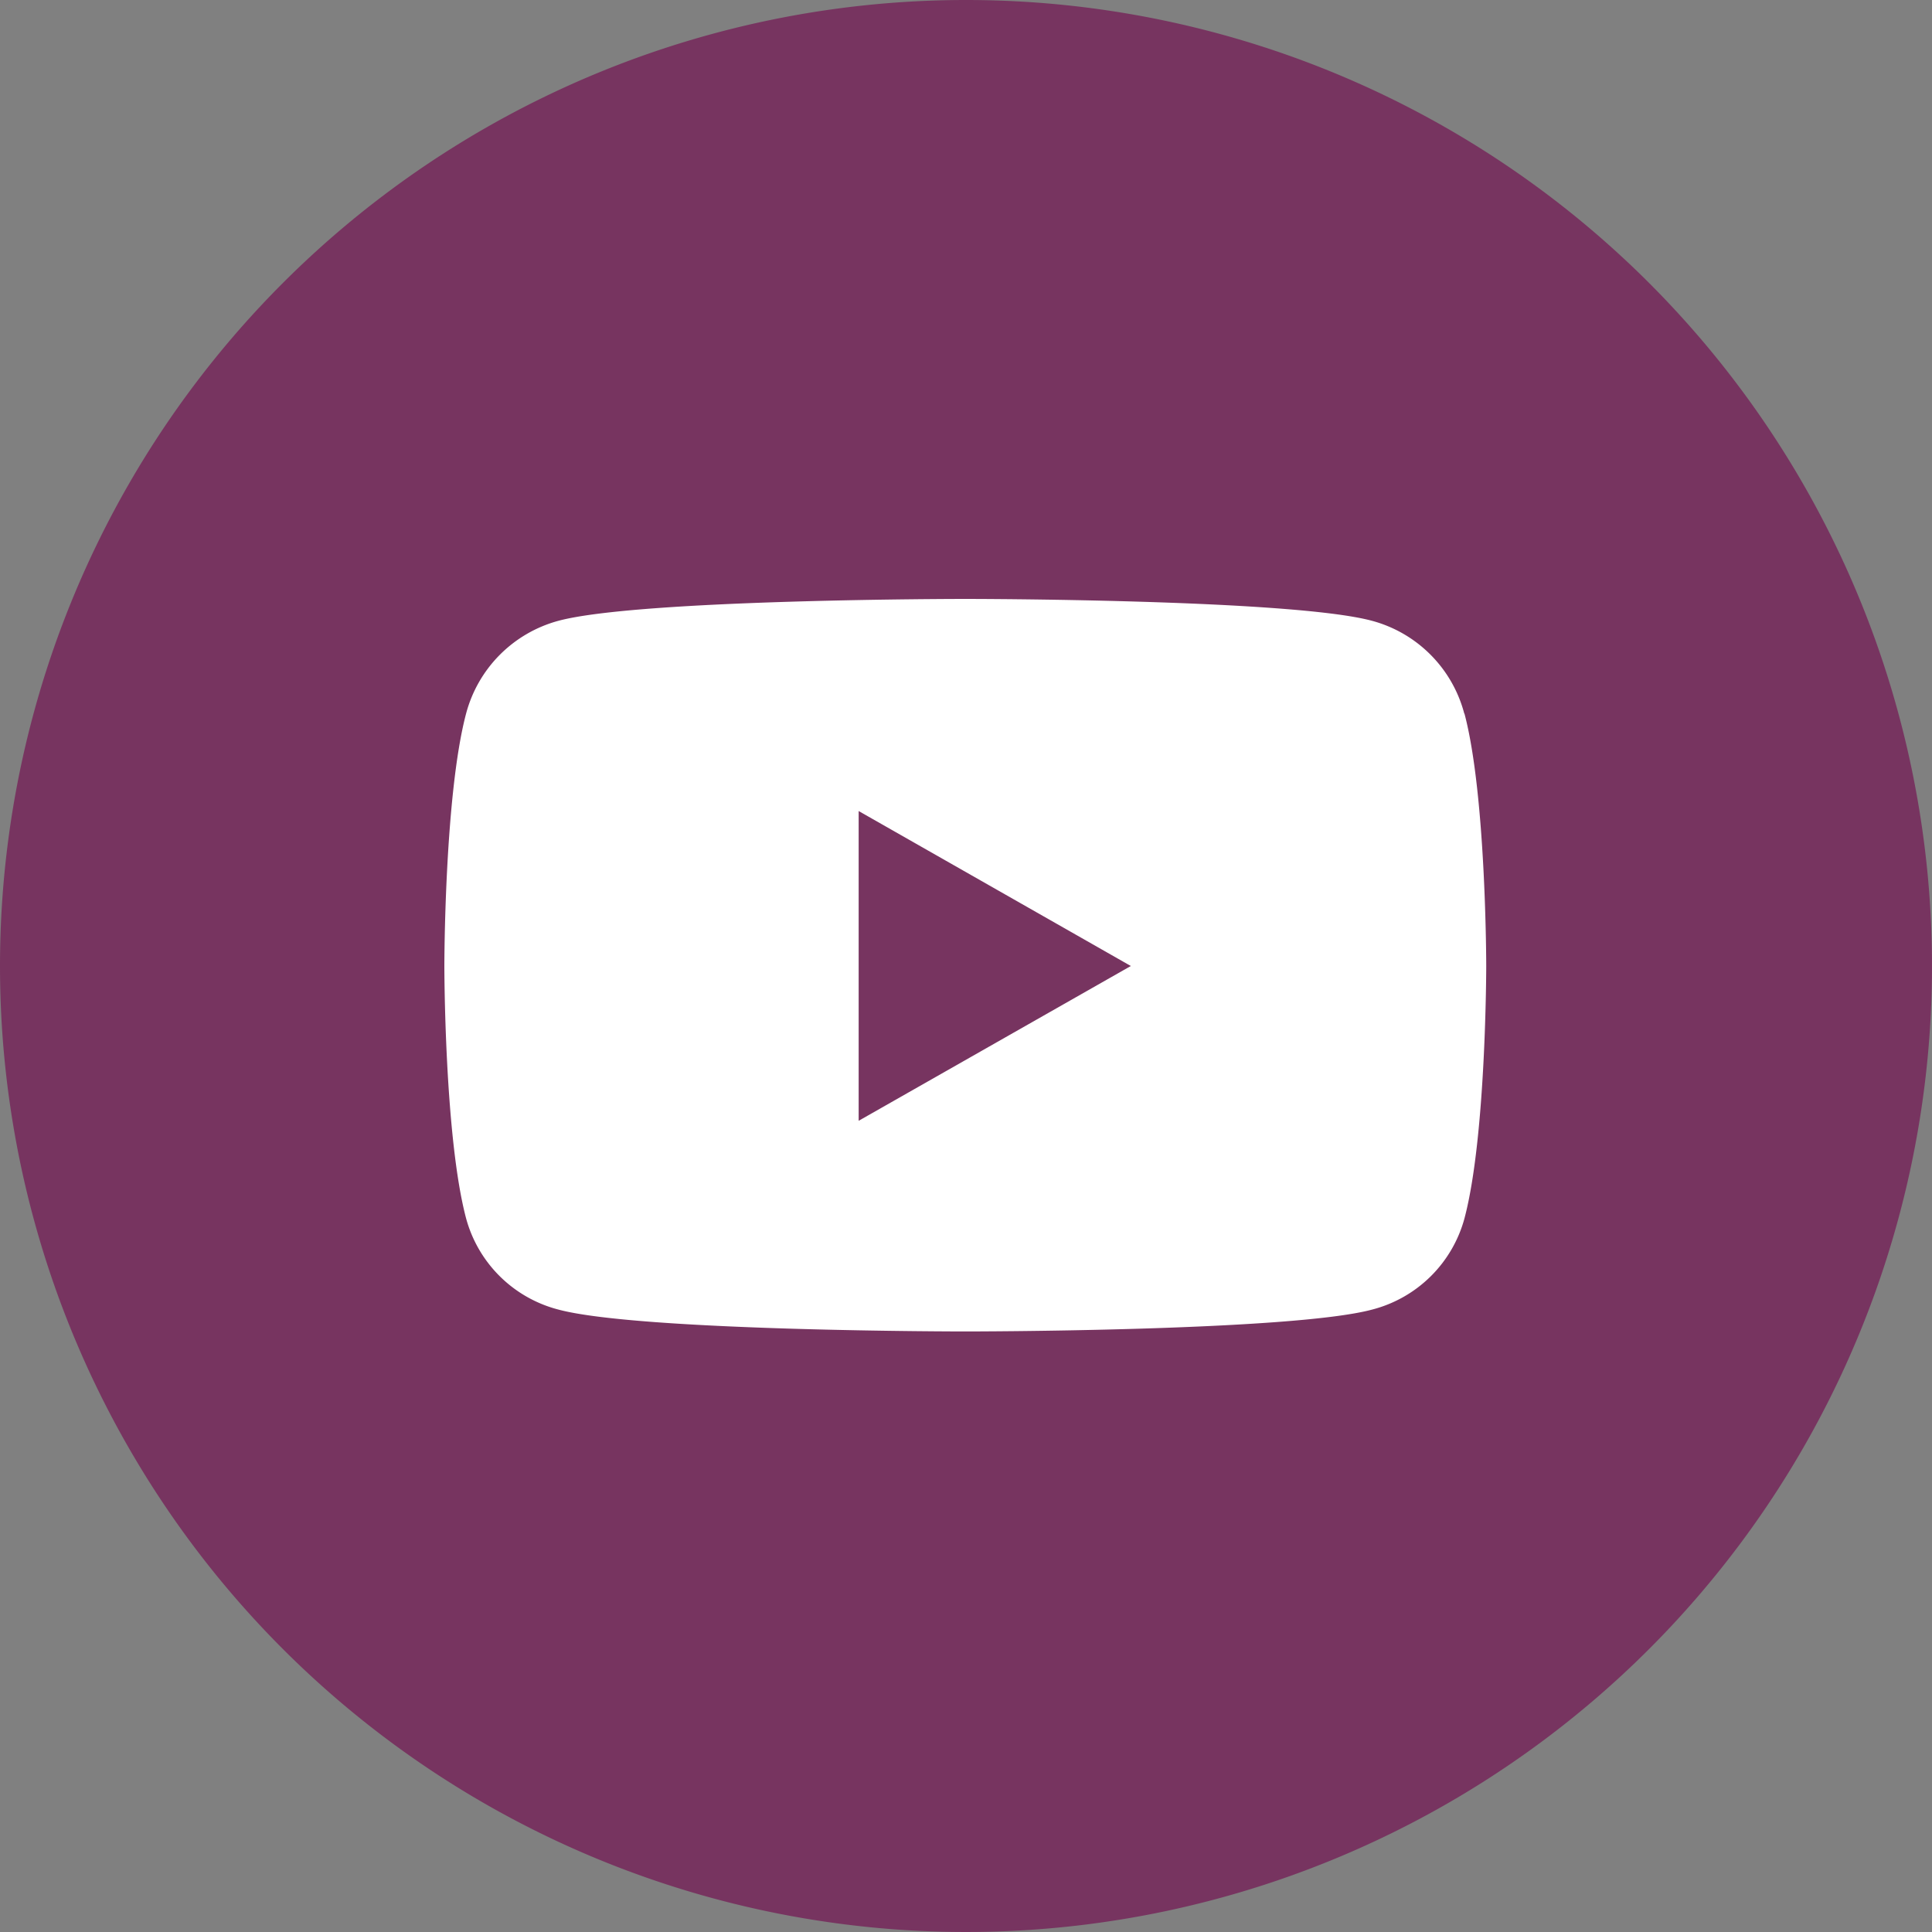
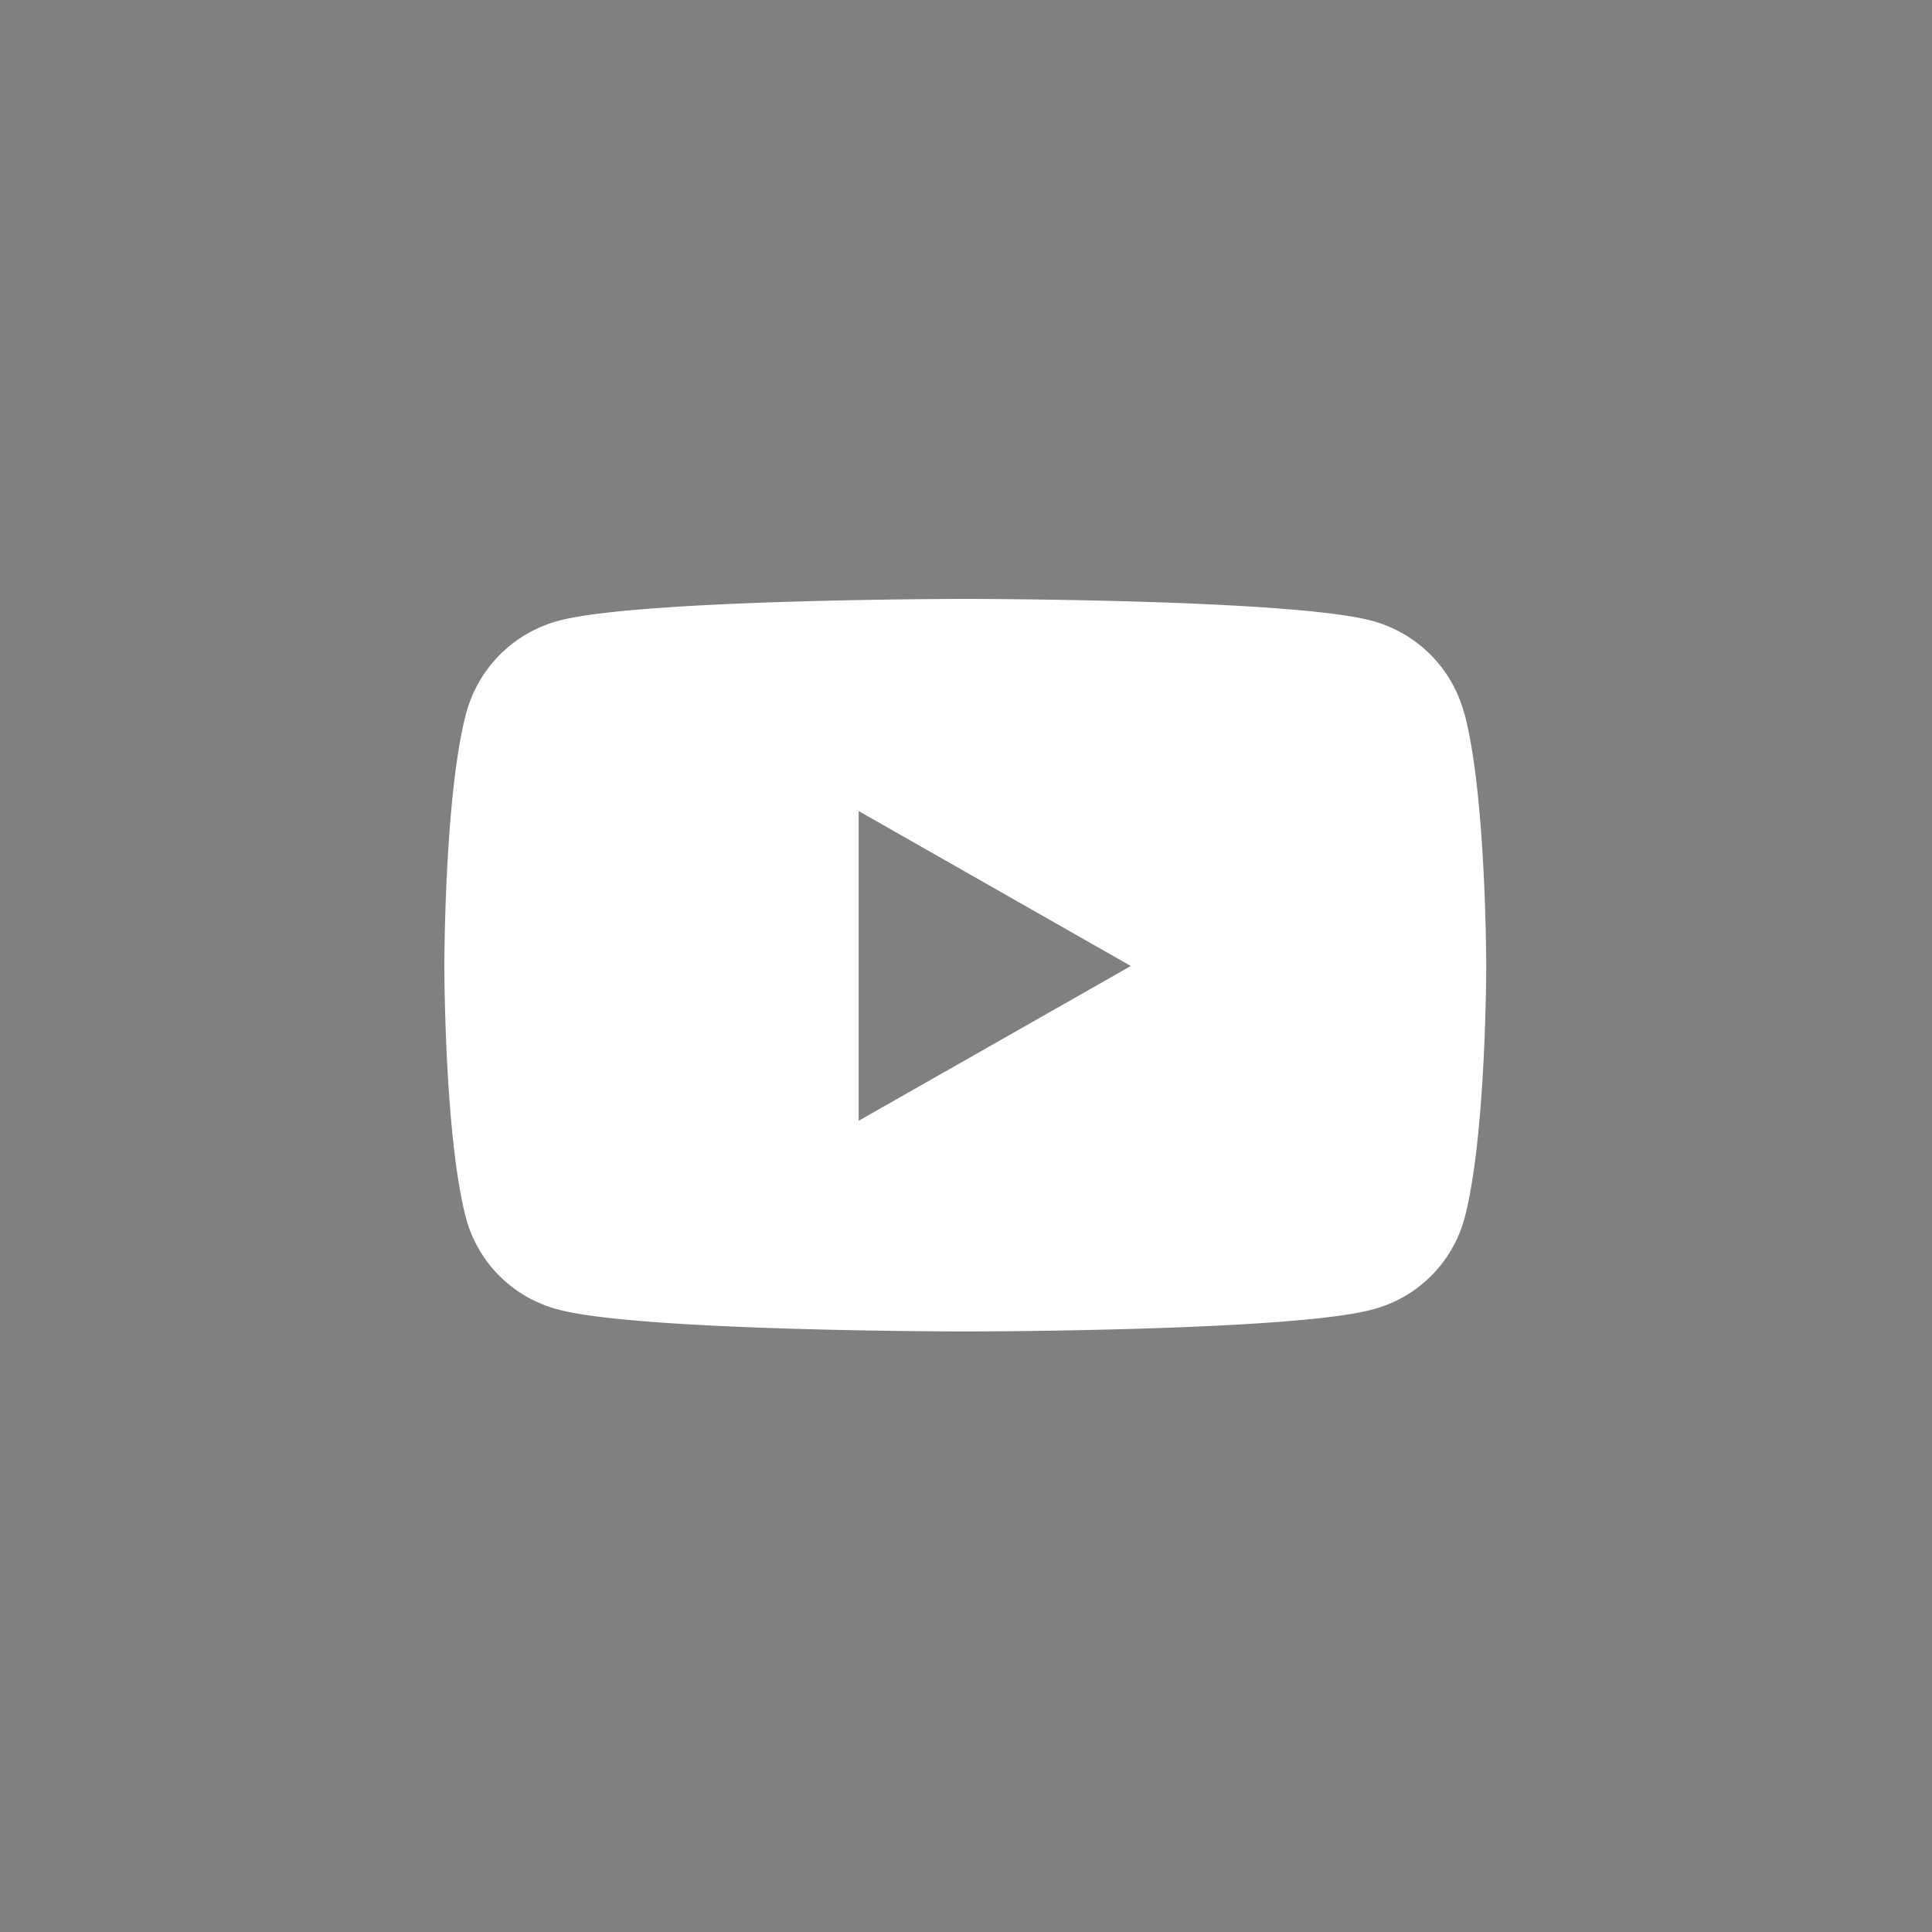
<svg xmlns="http://www.w3.org/2000/svg" width="100" height="100" viewBox="0 0 100 100">
  <rect x="0" y="0" width="100" height="100" fill="#808080" stroke="none" />
  <g transform="translate(-739 -3572)">
-     <path d="M50,0A50,50,0,1,1,0,50,50,50,0,0,1,50,0Z" transform="translate(739 3572)" fill="#773460" />
    <path d="M99.79,133.934a6.751,6.751,0,0,0-4.769-4.8C90.825,128,73.963,128,73.963,128s-16.863,0-21.069,1.135a6.768,6.768,0,0,0-4.769,4.8C47,138.169,47,147,47,147s0,8.826,1.125,13.062a6.681,6.681,0,0,0,4.769,4.719c4.206,1.135,21.069,1.135,21.069,1.135s16.863,0,21.069-1.135a6.681,6.681,0,0,0,4.769-4.719c1.126-4.235,1.126-13.062,1.126-13.062s0-8.826-1.126-13.062ZM68.444,155.012V138.979L82.532,147Z" transform="translate(715 3475)" fill="#fff" />
  </g>
</svg>